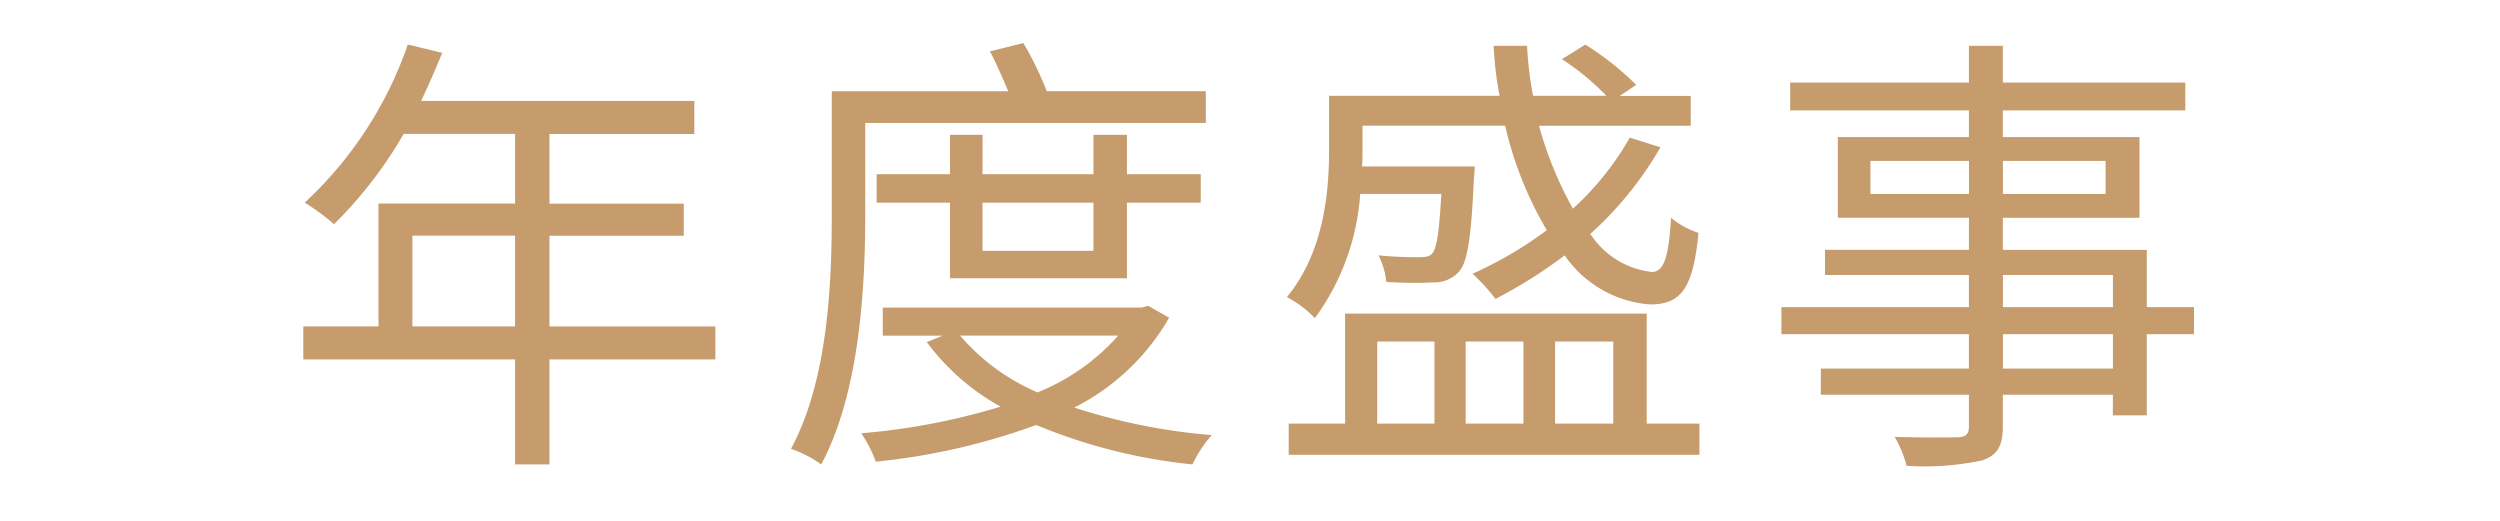
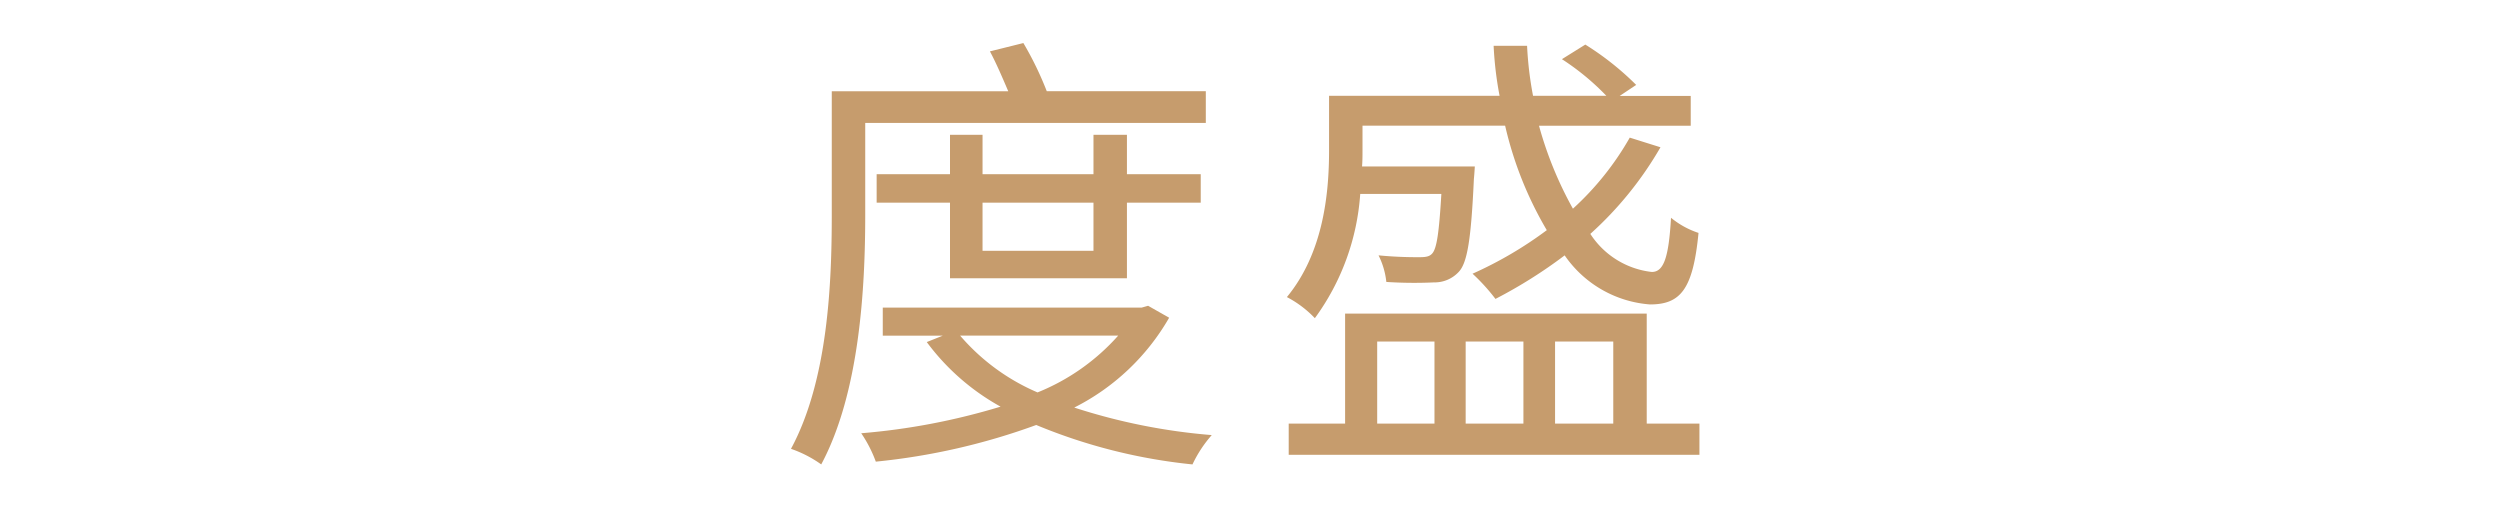
<svg xmlns="http://www.w3.org/2000/svg" width="120" height="25" viewBox="0 0 120 25">
  <g transform="translate(-2497 -35)">
-     <rect width="120" height="25" transform="translate(2497 35)" fill="none" />
-     <path d="M2531.339,52.252h-7.964v5.039h-1.651V52.252h-10.165V50.668h3.608v-5.9h6.557V41.427h-5.347a20.327,20.327,0,0,1-3.344,4.334,10.118,10.118,0,0,0-1.408-1.034,18.619,18.619,0,0,0,4.95-7.591l1.651.4c-.309.77-.661,1.562-1.013,2.31h13.114v1.585h-6.952v3.344h6.446v1.54h-6.446v4.357h7.964Zm-9.615-1.584V46.311h-4.929v4.357Z" fill="#c69c6d" />
    <path d="M2538.531,45.3c0,3.5-.264,8.537-2.112,11.992a5.667,5.667,0,0,0-1.452-.748c1.782-3.3,1.958-7.966,1.958-11.244V39.38h8.471c-.264-.616-.572-1.342-.88-1.914l1.606-.4a15.882,15.882,0,0,1,1.122,2.31h7.635V40.9h-16.348Zm14.588,4.951a10.915,10.915,0,0,1-4.555,4.312,28.805,28.805,0,0,0,6.6,1.321,5.96,5.96,0,0,0-.925,1.408,26.424,26.424,0,0,1-7.5-1.893,31.411,31.411,0,0,1-7.7,1.76,6.188,6.188,0,0,0-.7-1.363,31.943,31.943,0,0,0,6.689-1.277,11.056,11.056,0,0,1-3.543-3.1l.771-.308h-2.883V49.765H2551.8l.308-.088ZM2542.6,48.357v-3.63h-3.521V43.363h3.521V41.47h1.562v1.893h5.325V41.47h1.606v1.893h3.542v1.364h-3.542v3.63Zm.484,2.751a10.16,10.16,0,0,0,3.718,2.728,10.337,10.337,0,0,0,3.873-2.728Zm1.078-6.381v2.31h5.325v-2.31Z" fill="#c69c6d" />
    <path d="M2562.291,44.309a11.413,11.413,0,0,1-2.178,5.963,5.127,5.127,0,0,0-1.342-1.012c1.76-2.135,2.024-4.995,2.024-7.041V39.6h8.185a16.992,16.992,0,0,1-.286-2.4h1.606a16.992,16.992,0,0,0,.286,2.4h3.52a11.931,11.931,0,0,0-2.134-1.76l1.123-.7a13.711,13.711,0,0,1,2.442,1.936l-.792.528h3.41v1.431h-7.283a17.9,17.9,0,0,0,1.628,3.982,13.86,13.86,0,0,0,2.729-3.411l1.474.463a17.013,17.013,0,0,1-3.367,4.158,4.053,4.053,0,0,0,2.949,1.827c.572,0,.814-.683.924-2.6a4.1,4.1,0,0,0,1.32.726c-.264,2.706-.858,3.433-2.332,3.433a5.468,5.468,0,0,1-4.093-2.355,23.05,23.05,0,0,1-3.322,2.09,9.336,9.336,0,0,0-1.1-1.21,18.675,18.675,0,0,0,3.564-2.09,17.577,17.577,0,0,1-2-5.016H2562.4V42.24c0,.243,0,.484-.022.749h5.413s-.022.4-.044.594c-.132,2.86-.308,4.026-.727,4.467a1.576,1.576,0,0,1-1.188.505,20.429,20.429,0,0,1-2.288-.022,3.709,3.709,0,0,0-.374-1.276,19.363,19.363,0,0,0,1.958.088c.287,0,.484-.022.617-.176.219-.242.33-.99.44-2.86Zm16.282,11.023v1.5h-19.715v-1.5h2.707v-5.28h14.478v5.28Zm-15.468,0h2.75V51.394h-2.75Zm4.247-3.938v3.938h2.772V51.394Zm4.291,0v3.938h2.794V51.394Z" fill="#c69c6d" />
-     <path d="M2602.312,51.042h-2.267v3.894h-1.628v-.99h-5.281v1.519c0,1.012-.308,1.386-.968,1.628a13.134,13.134,0,0,1-3.652.264,5.437,5.437,0,0,0-.572-1.387c1.32.044,2.64.022,3.014.022.418-.022.55-.153.55-.527V53.946H2584.4V52.692h7.107v-1.65h-9v-1.3h9V48.2H2584.6v-1.21h6.909v-1.54h-6.293V41.58h6.293V40.3h-8.581V38.962h8.581V37.2h1.628v1.76h8.758V40.3h-8.758V41.58h6.557v3.873h-6.557v1.54h6.909v2.75h2.267Zm-10.8-6.733V42.724h-4.731v1.585Zm1.628-1.585v1.585h4.929V42.724Zm0,7.019h5.281V48.2h-5.281Zm5.281,1.3h-5.281v1.65h5.281Z" fill="#c69c6d" />
  </g>
</svg>